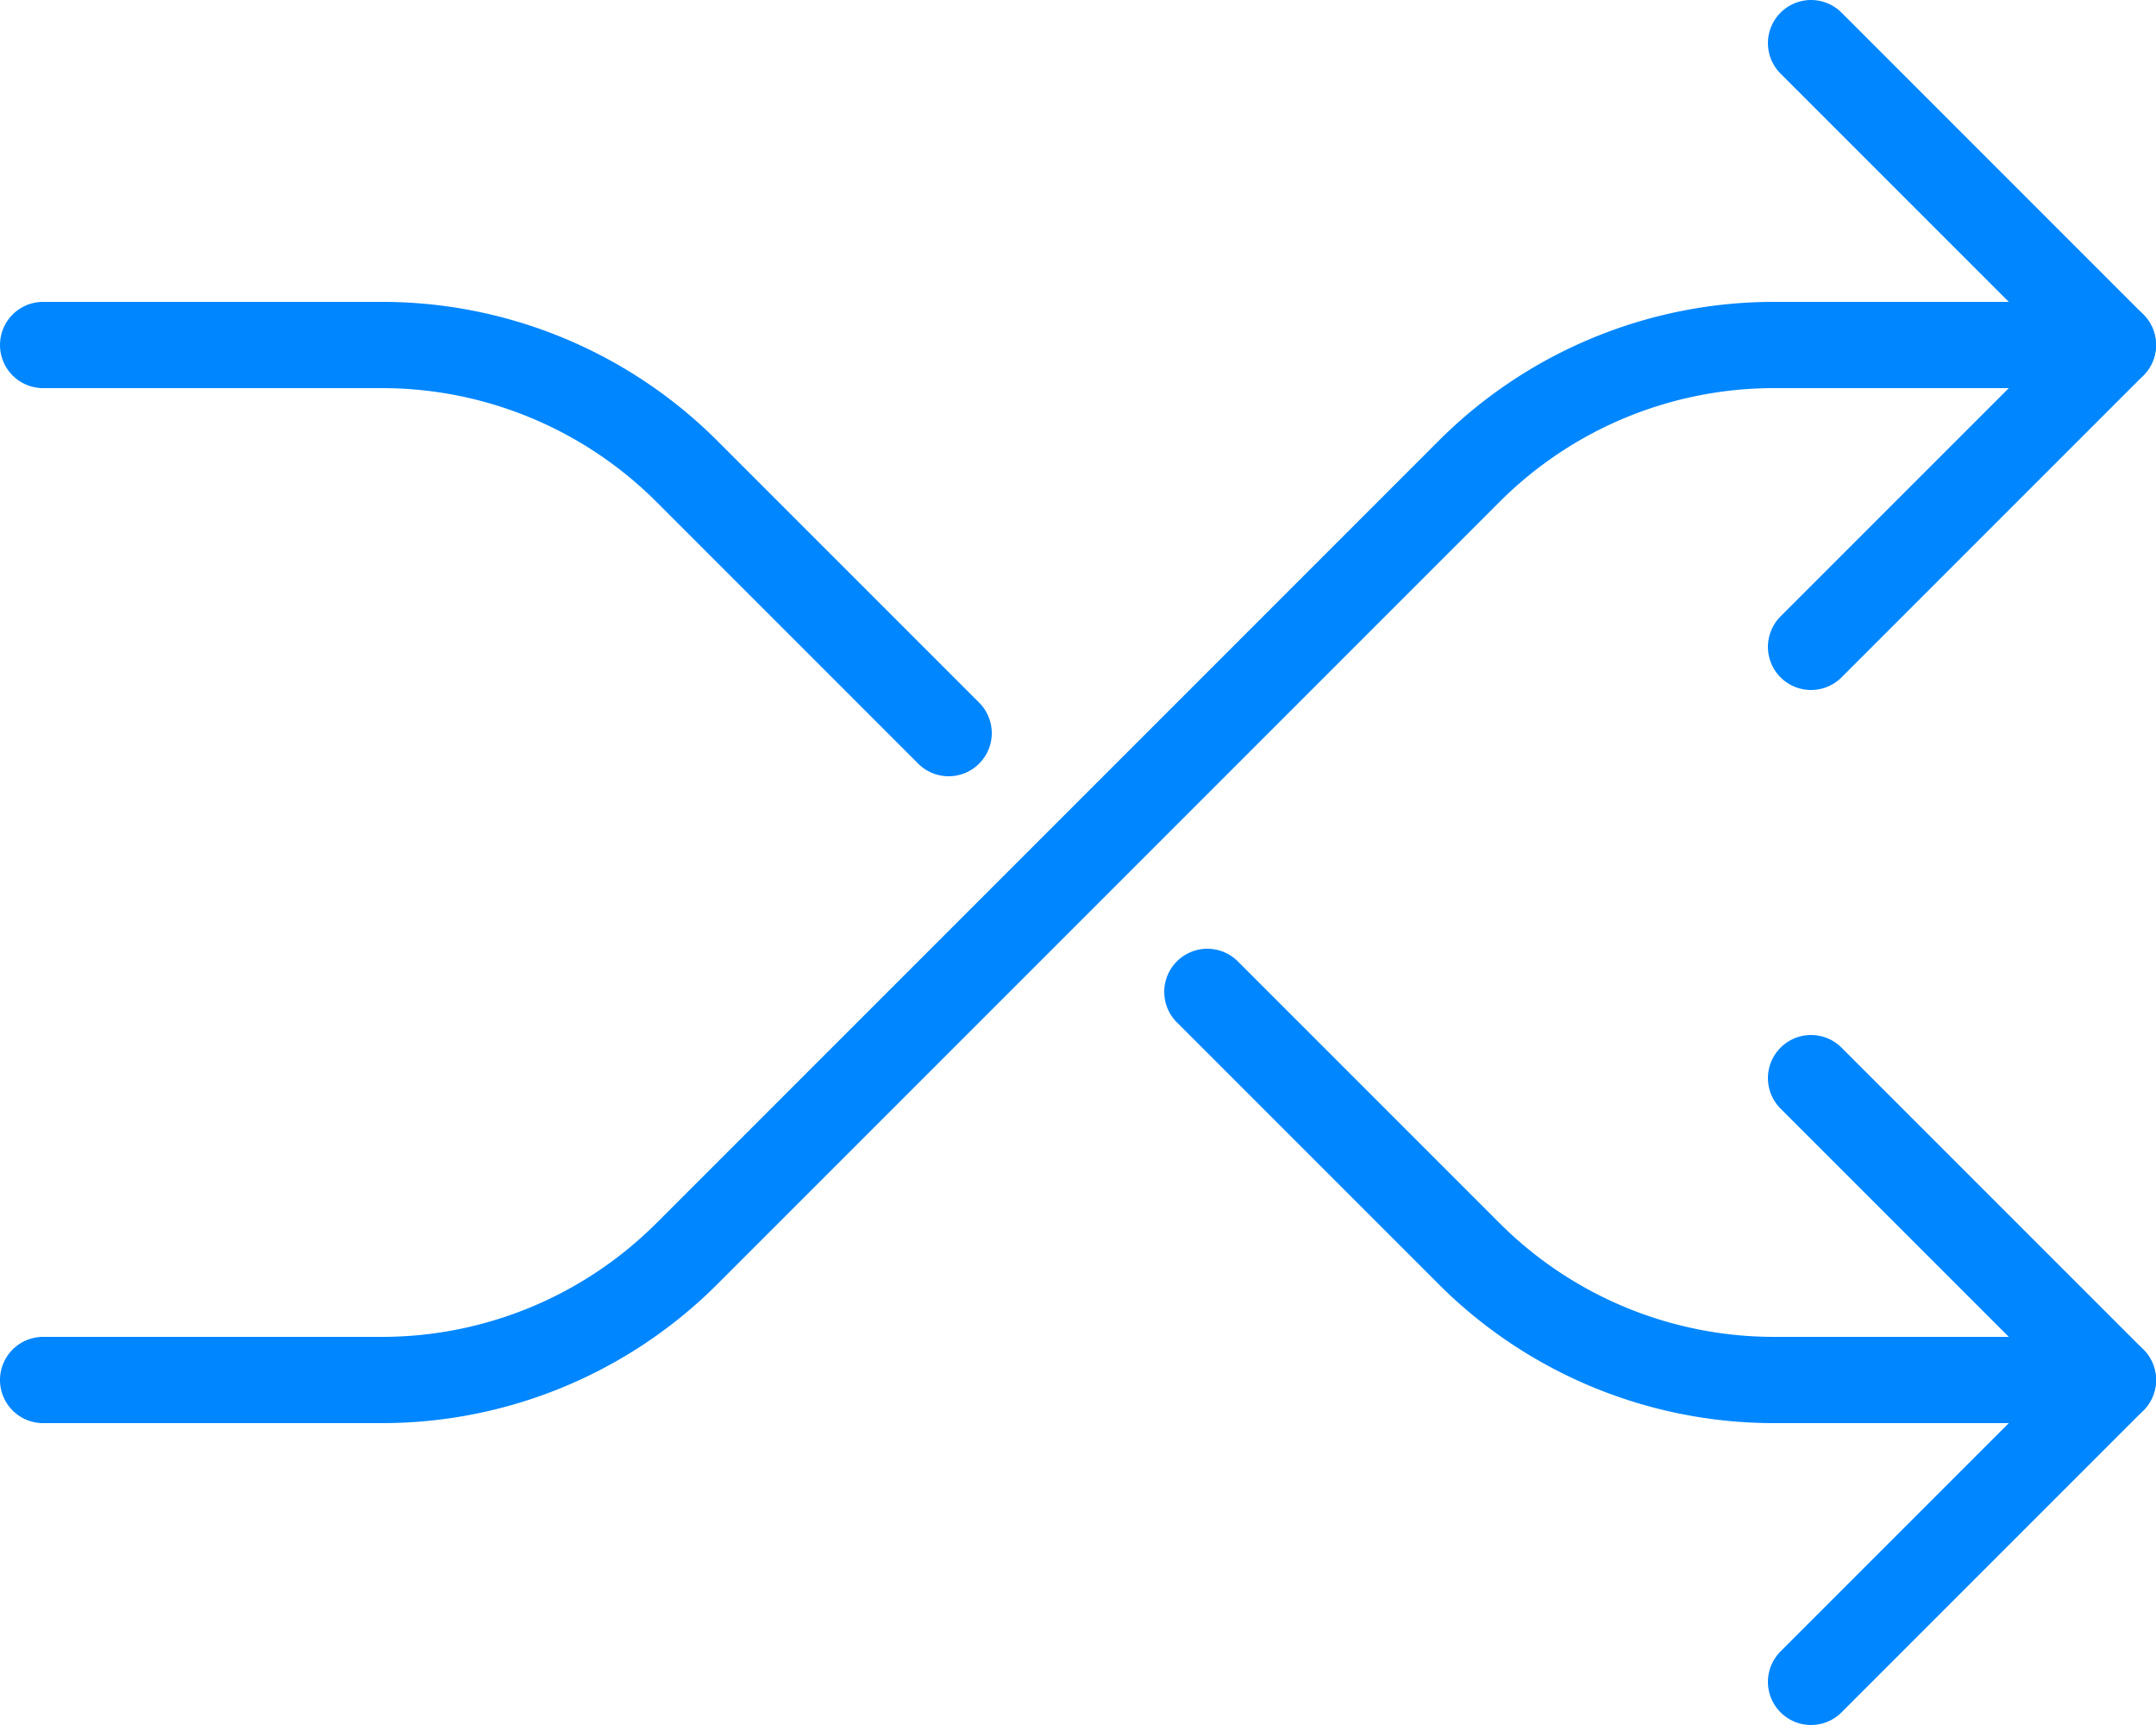
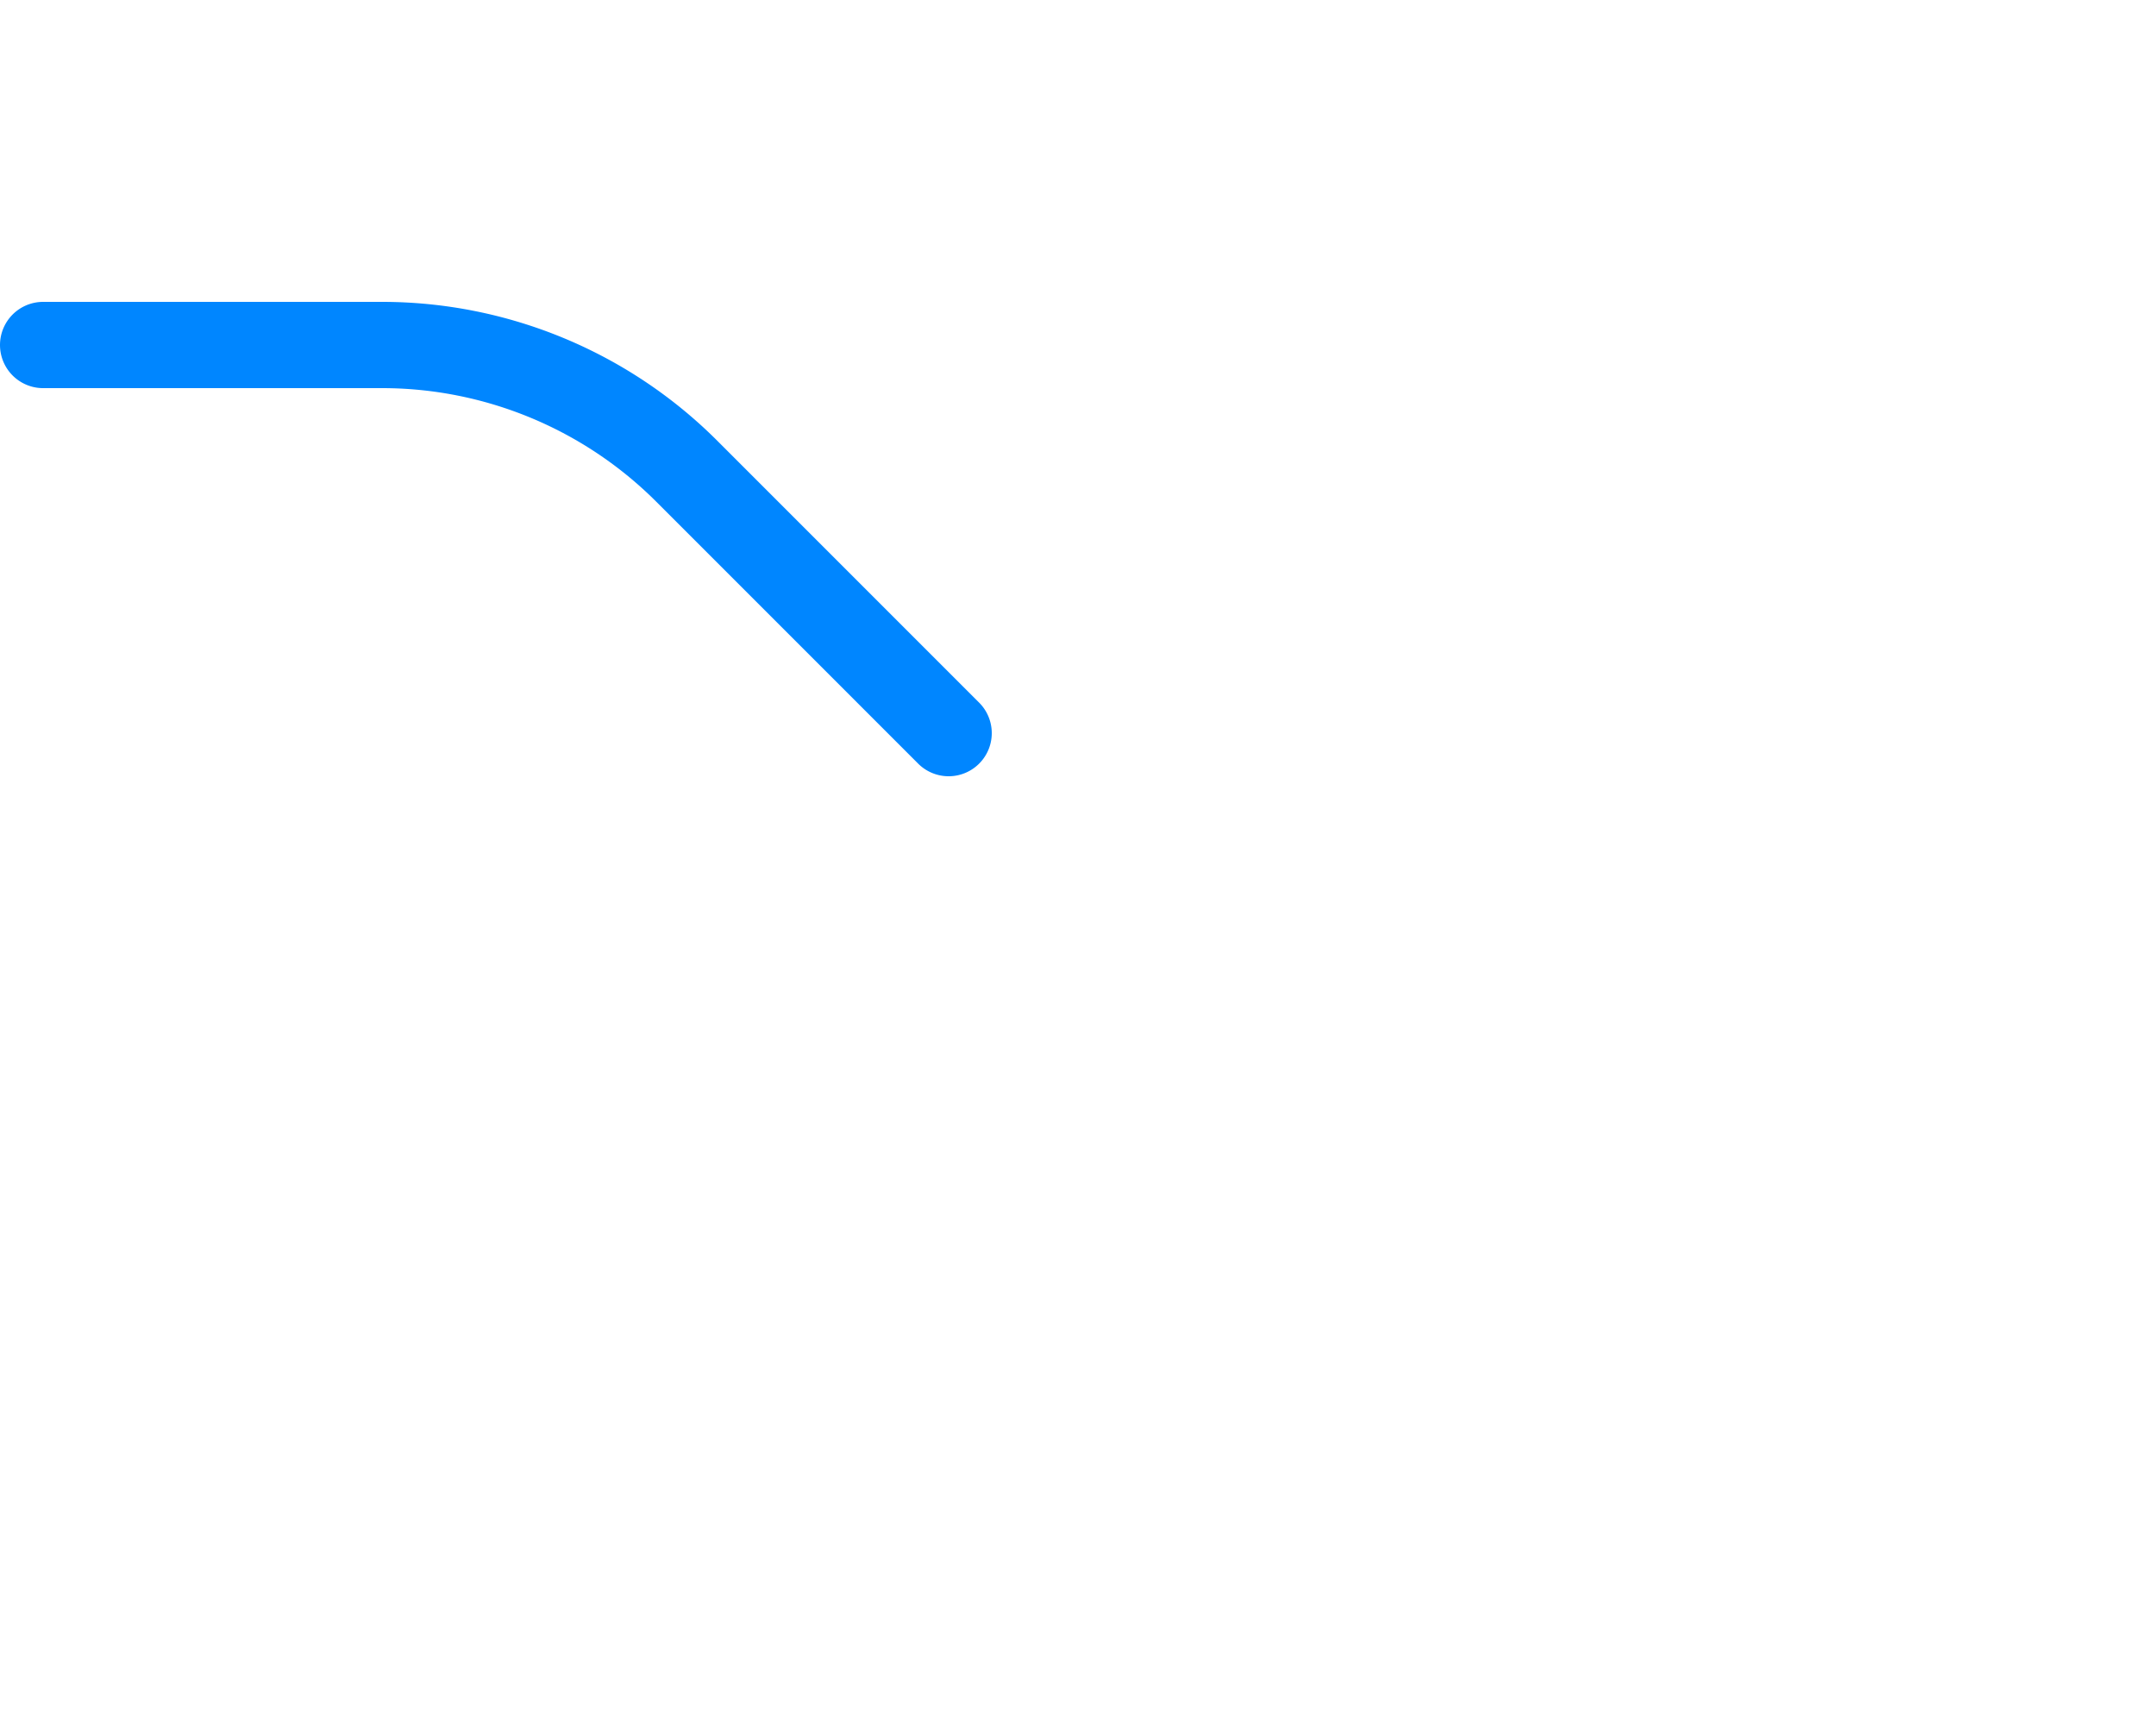
<svg xmlns="http://www.w3.org/2000/svg" viewBox="0 0 50 40">
-   <path d="M28,23l6.07,6.07A10,10,0,0,0,41.14,32H49" style="fill:none;stroke:#0086ff;stroke-linecap:round;stroke-miterlimit:10;stroke-width:2px" />
  <path d="M1,8H8.86a10,10,0,0,1,7.07,2.93L22,17" style="fill:none;stroke:#0086ff;stroke-linecap:round;stroke-miterlimit:10;stroke-width:2px" />
-   <polyline points="42 39 49 32 42 25" style="fill:none;stroke:#0086ff;stroke-linecap:round;stroke-linejoin:round;stroke-width:2px" />
-   <path d="M1,32H8.86a10,10,0,0,0,7.07-2.93L34.07,10.93A10,10,0,0,1,41.14,8H49" style="fill:none;stroke:#0086ff;stroke-linecap:round;stroke-miterlimit:10;stroke-width:2px" />
-   <polyline points="42 15 49 8 42 1" style="fill:none;stroke:#0086ff;stroke-linecap:round;stroke-linejoin:round;stroke-width:2px" />
</svg>